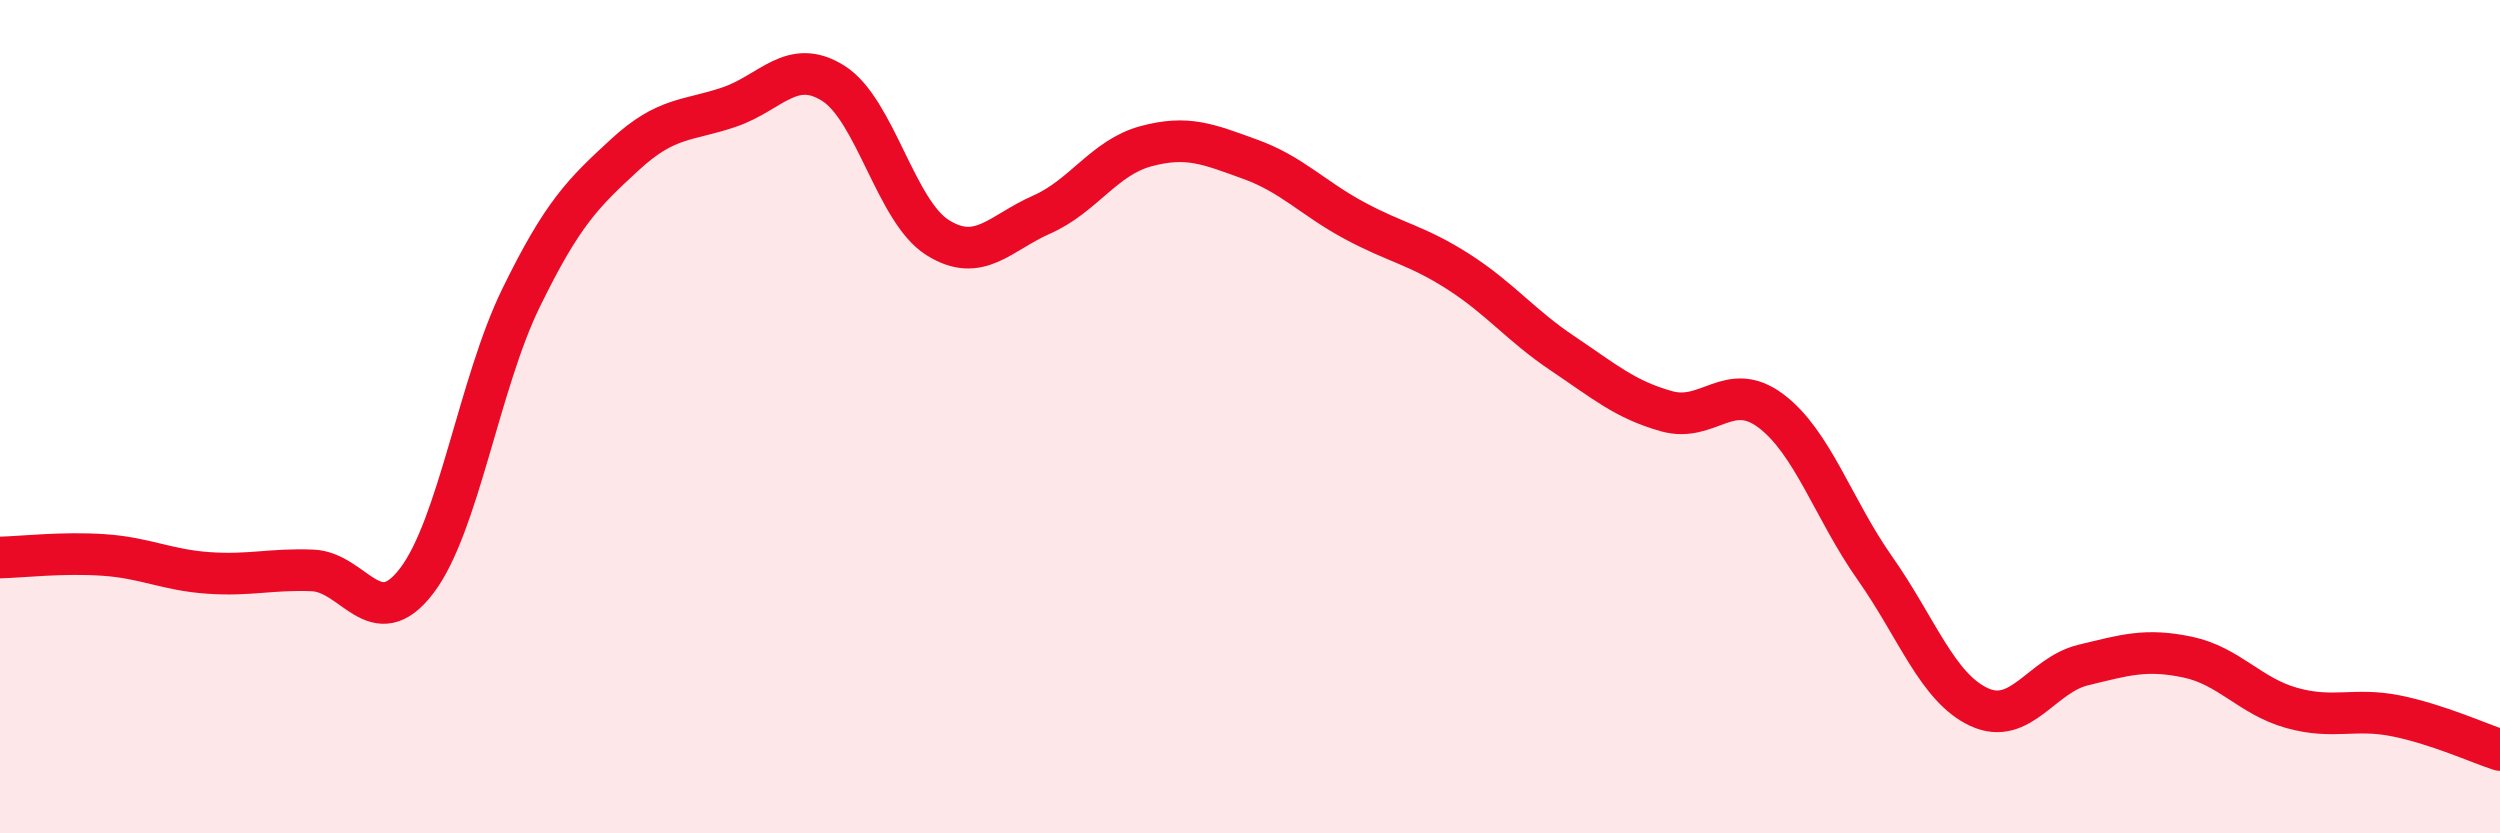
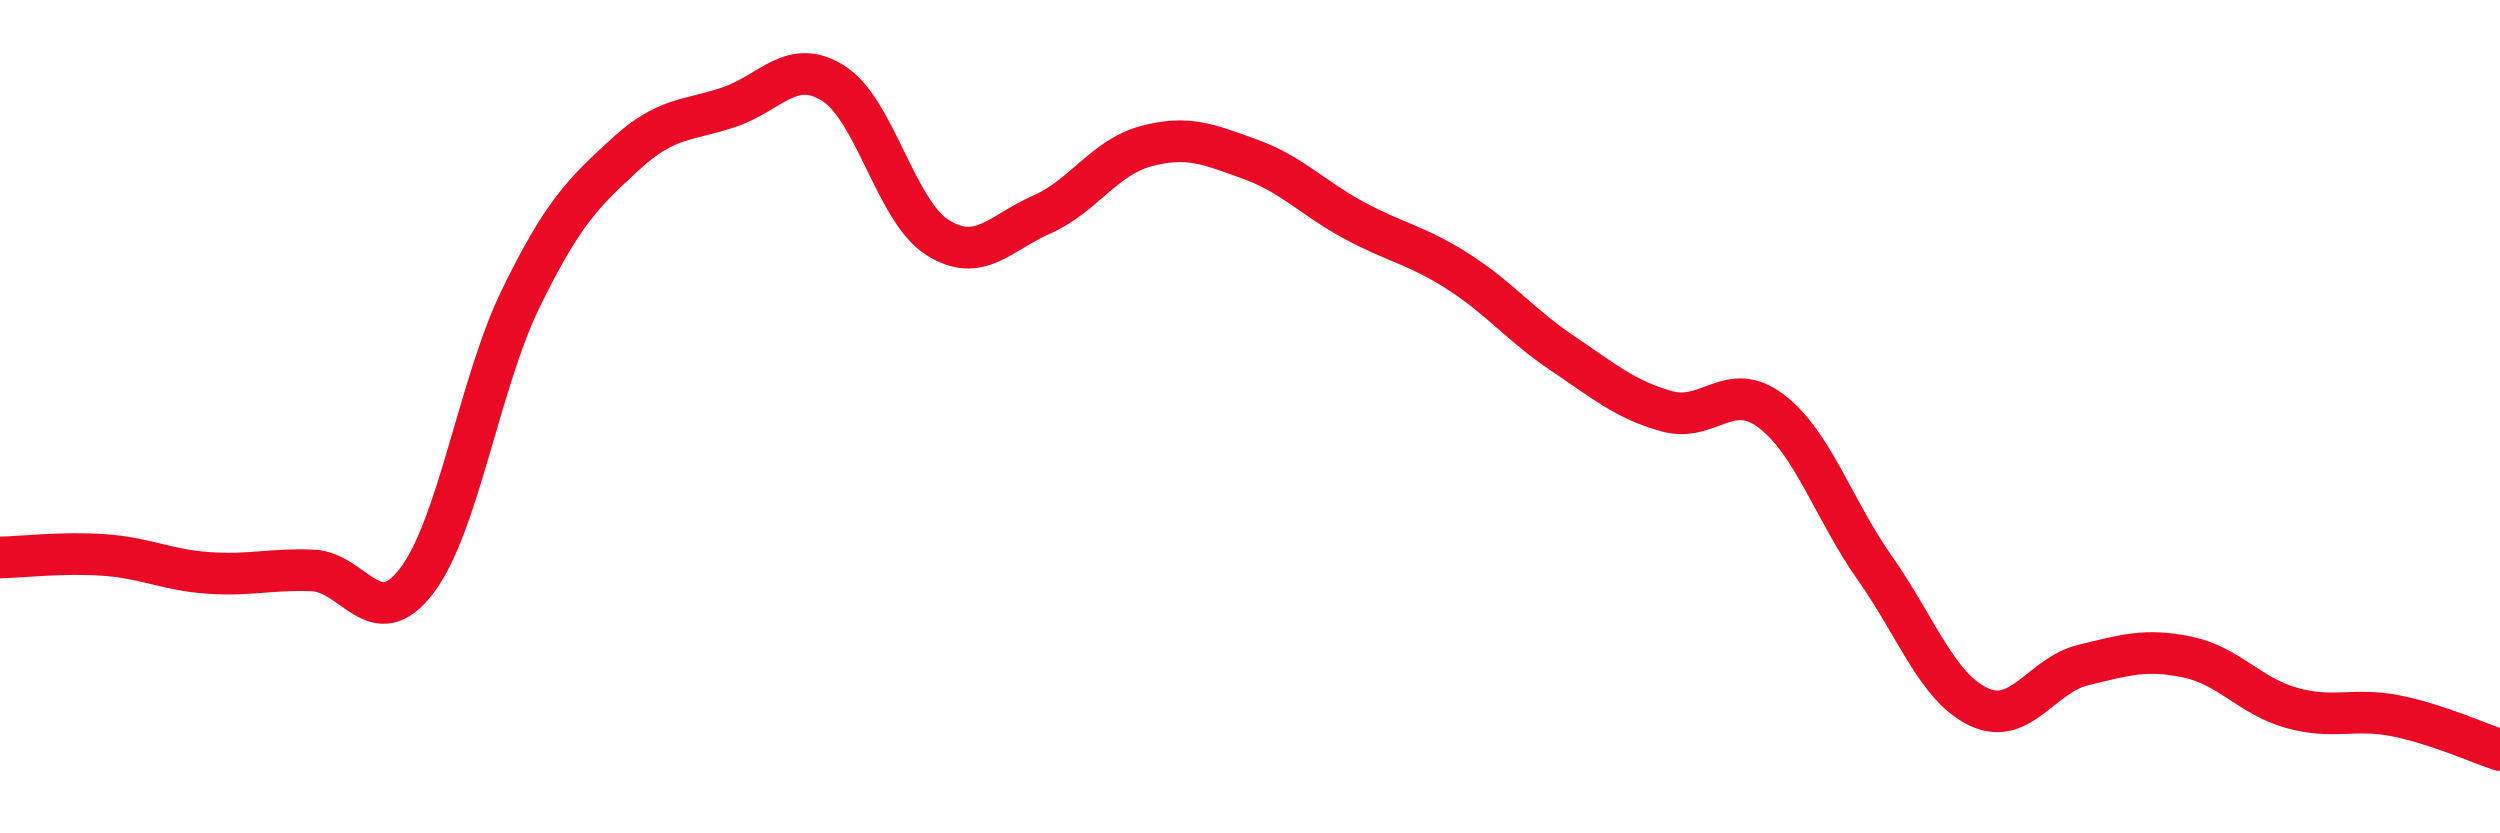
<svg xmlns="http://www.w3.org/2000/svg" width="60" height="20" viewBox="0 0 60 20">
-   <path d="M 0,13.38 C 0.5,13.37 1.5,13.25 2.5,13.32 C 3.5,13.39 4,13.68 5,13.75 C 6,13.82 6.5,13.65 7.5,13.69 C 8.5,13.73 9,15.25 10,13.94 C 11,12.63 11.5,9.21 12.5,7.16 C 13.5,5.11 14,4.63 15,3.71 C 16,2.79 16.5,2.91 17.5,2.57 C 18.5,2.23 19,1.37 20,2 C 21,2.63 21.5,5.07 22.5,5.7 C 23.5,6.33 24,5.59 25,5.15 C 26,4.71 26.5,3.78 27.5,3.51 C 28.5,3.24 29,3.46 30,3.82 C 31,4.18 31.5,4.75 32.5,5.29 C 33.5,5.83 34,5.88 35,6.52 C 36,7.16 36.5,7.81 37.5,8.48 C 38.5,9.15 39,9.59 40,9.87 C 41,10.15 41.5,9.11 42.5,9.86 C 43.5,10.61 44,12.22 45,13.64 C 46,15.06 46.5,16.51 47.5,16.97 C 48.5,17.43 49,16.2 50,15.96 C 51,15.72 51.5,15.56 52.5,15.77 C 53.5,15.98 54,16.71 55,16.99 C 56,17.27 56.5,16.98 57.5,17.18 C 58.5,17.38 59.5,17.84 60,18L60 20L0 20Z" fill="#EB0A25" opacity="0.1" stroke-linecap="round" stroke-linejoin="round" />
  <path d="M 0,13.38 C 0.5,13.37 1.5,13.25 2.5,13.32 C 3.5,13.39 4,13.68 5,13.75 C 6,13.82 6.5,13.65 7.5,13.69 C 8.5,13.73 9,15.25 10,13.94 C 11,12.63 11.5,9.21 12.5,7.16 C 13.5,5.11 14,4.63 15,3.71 C 16,2.79 16.5,2.91 17.5,2.57 C 18.5,2.23 19,1.37 20,2 C 21,2.63 21.5,5.07 22.5,5.7 C 23.5,6.33 24,5.59 25,5.15 C 26,4.71 26.5,3.78 27.5,3.51 C 28.5,3.24 29,3.46 30,3.82 C 31,4.18 31.5,4.75 32.5,5.29 C 33.5,5.83 34,5.88 35,6.52 C 36,7.16 36.5,7.81 37.5,8.48 C 38.5,9.15 39,9.59 40,9.87 C 41,10.15 41.5,9.11 42.5,9.86 C 43.5,10.61 44,12.22 45,13.64 C 46,15.06 46.5,16.51 47.5,16.97 C 48.5,17.43 49,16.2 50,15.96 C 51,15.72 51.5,15.56 52.5,15.77 C 53.5,15.98 54,16.71 55,16.99 C 56,17.27 56.5,16.98 57.5,17.18 C 58.5,17.38 59.5,17.84 60,18" stroke="#EB0A25" stroke-width="1" fill="none" stroke-linecap="round" stroke-linejoin="round" />
</svg>